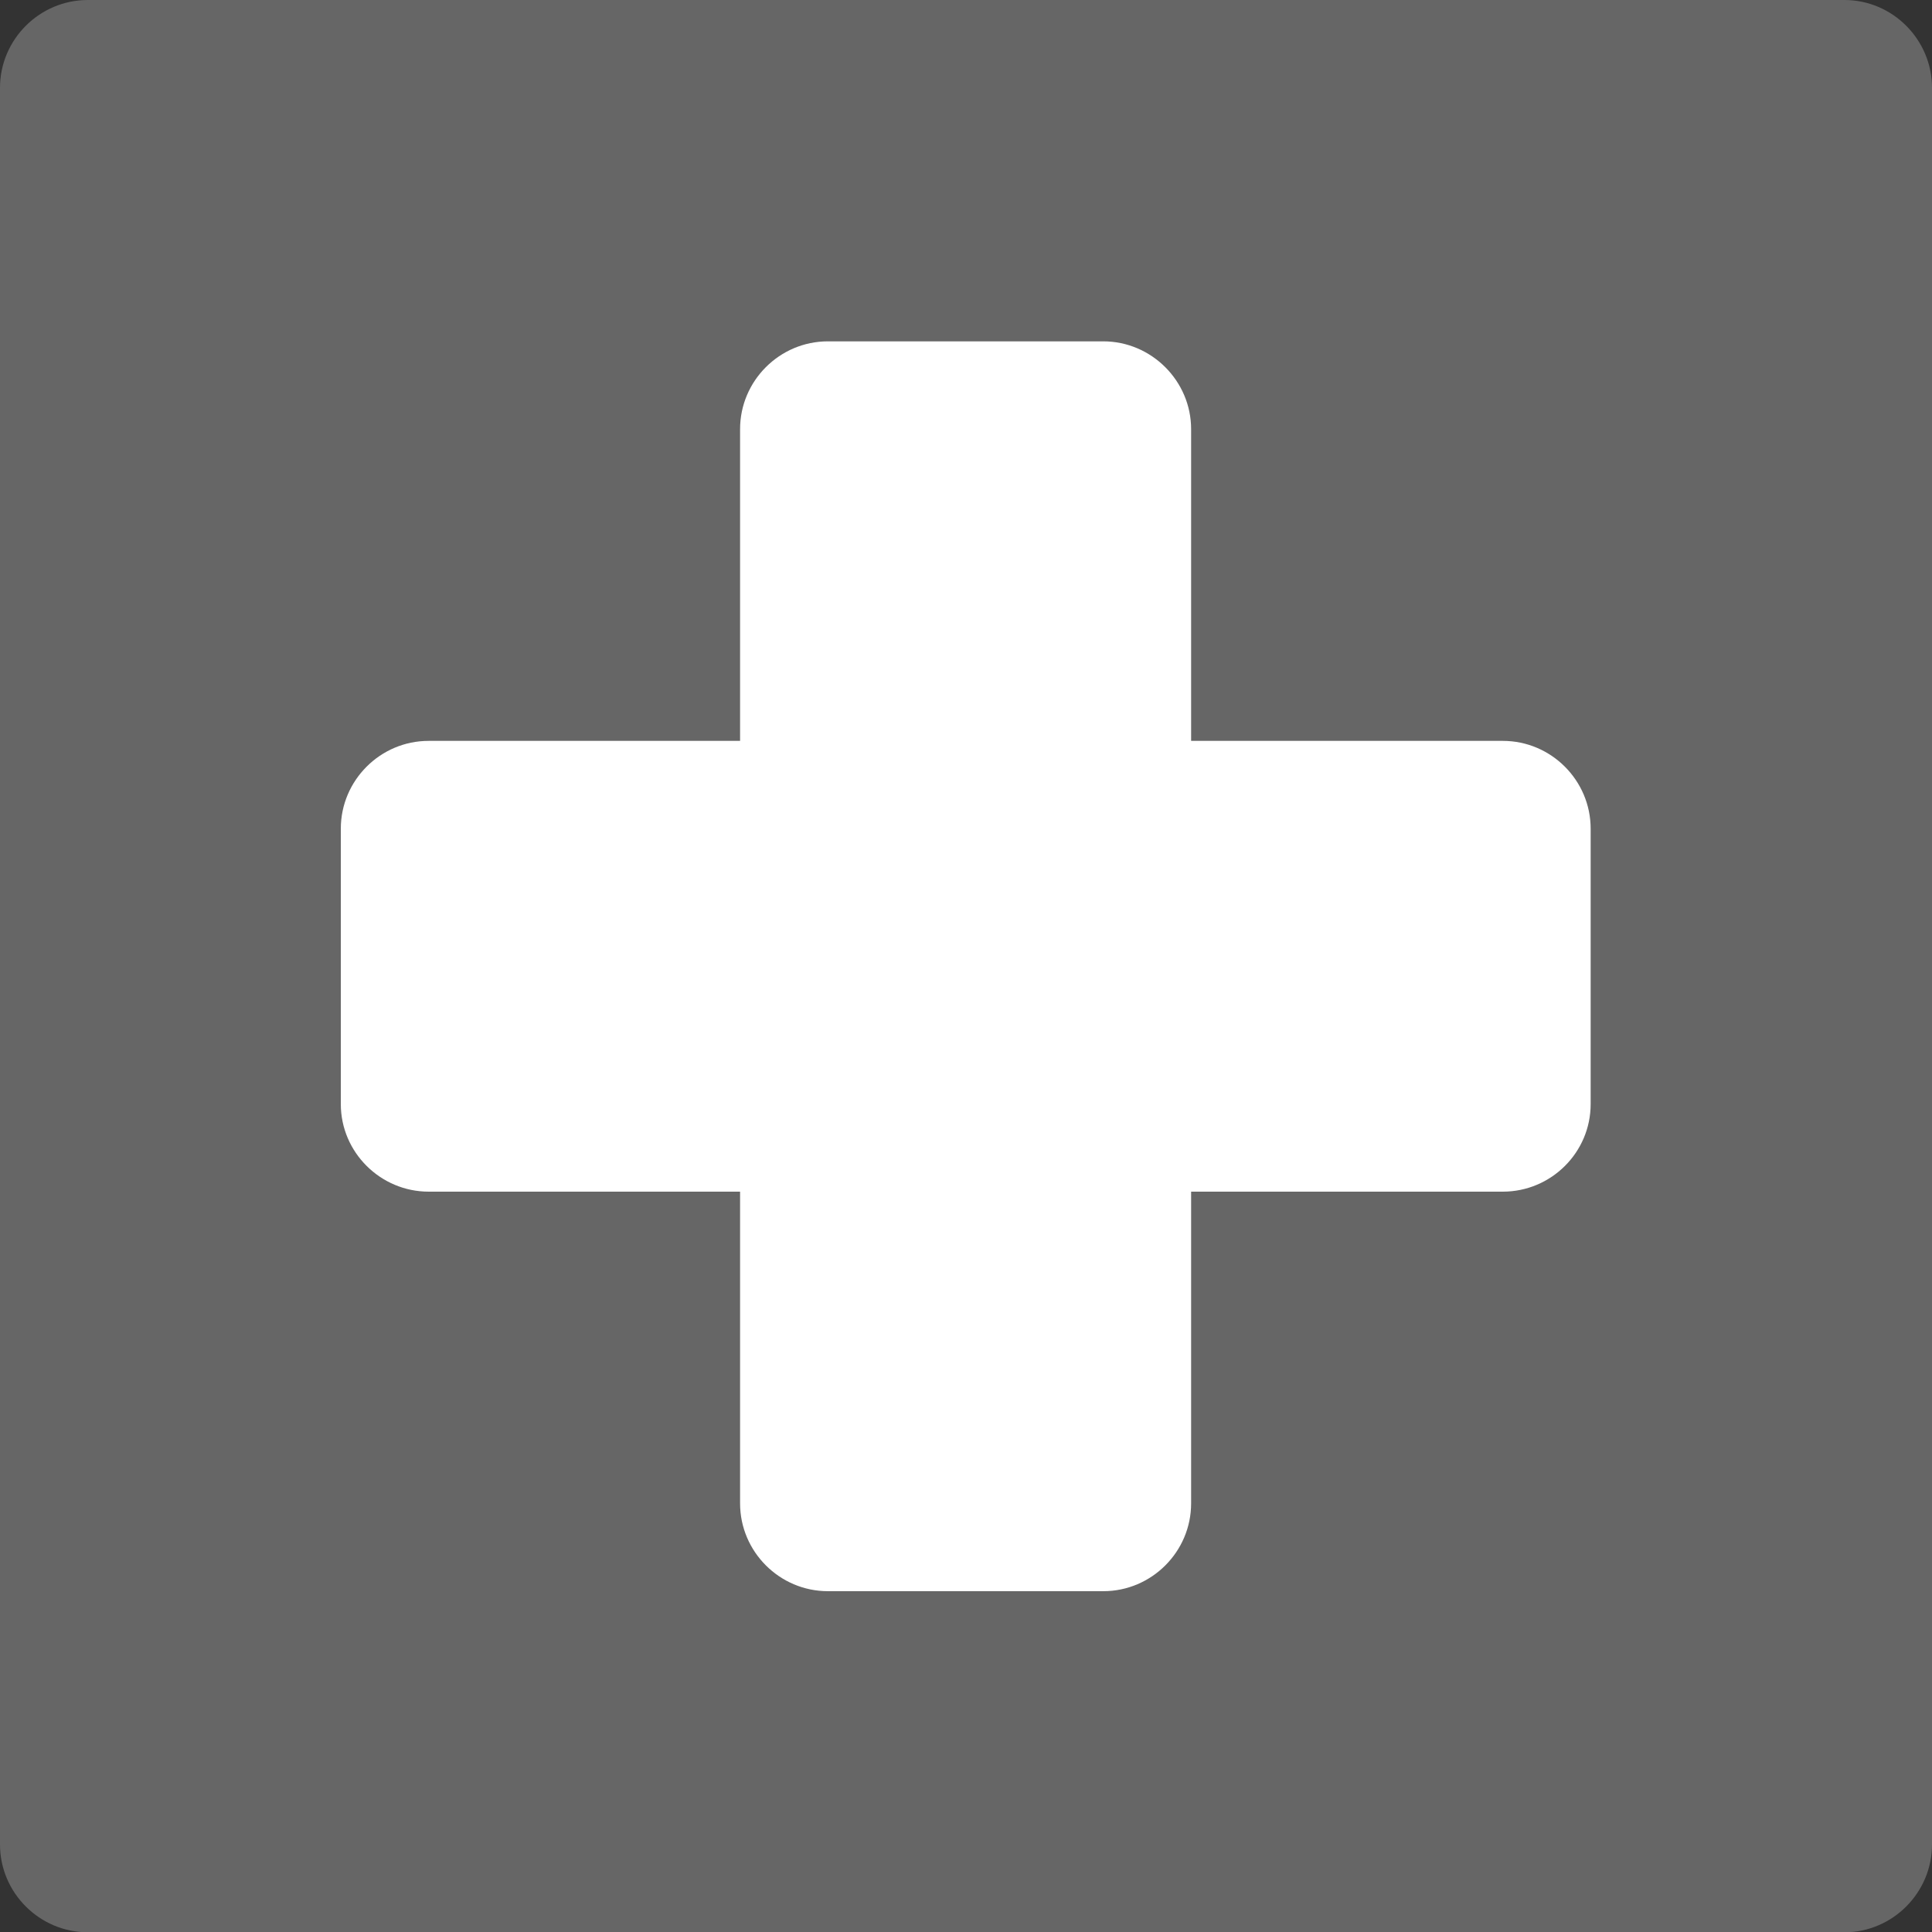
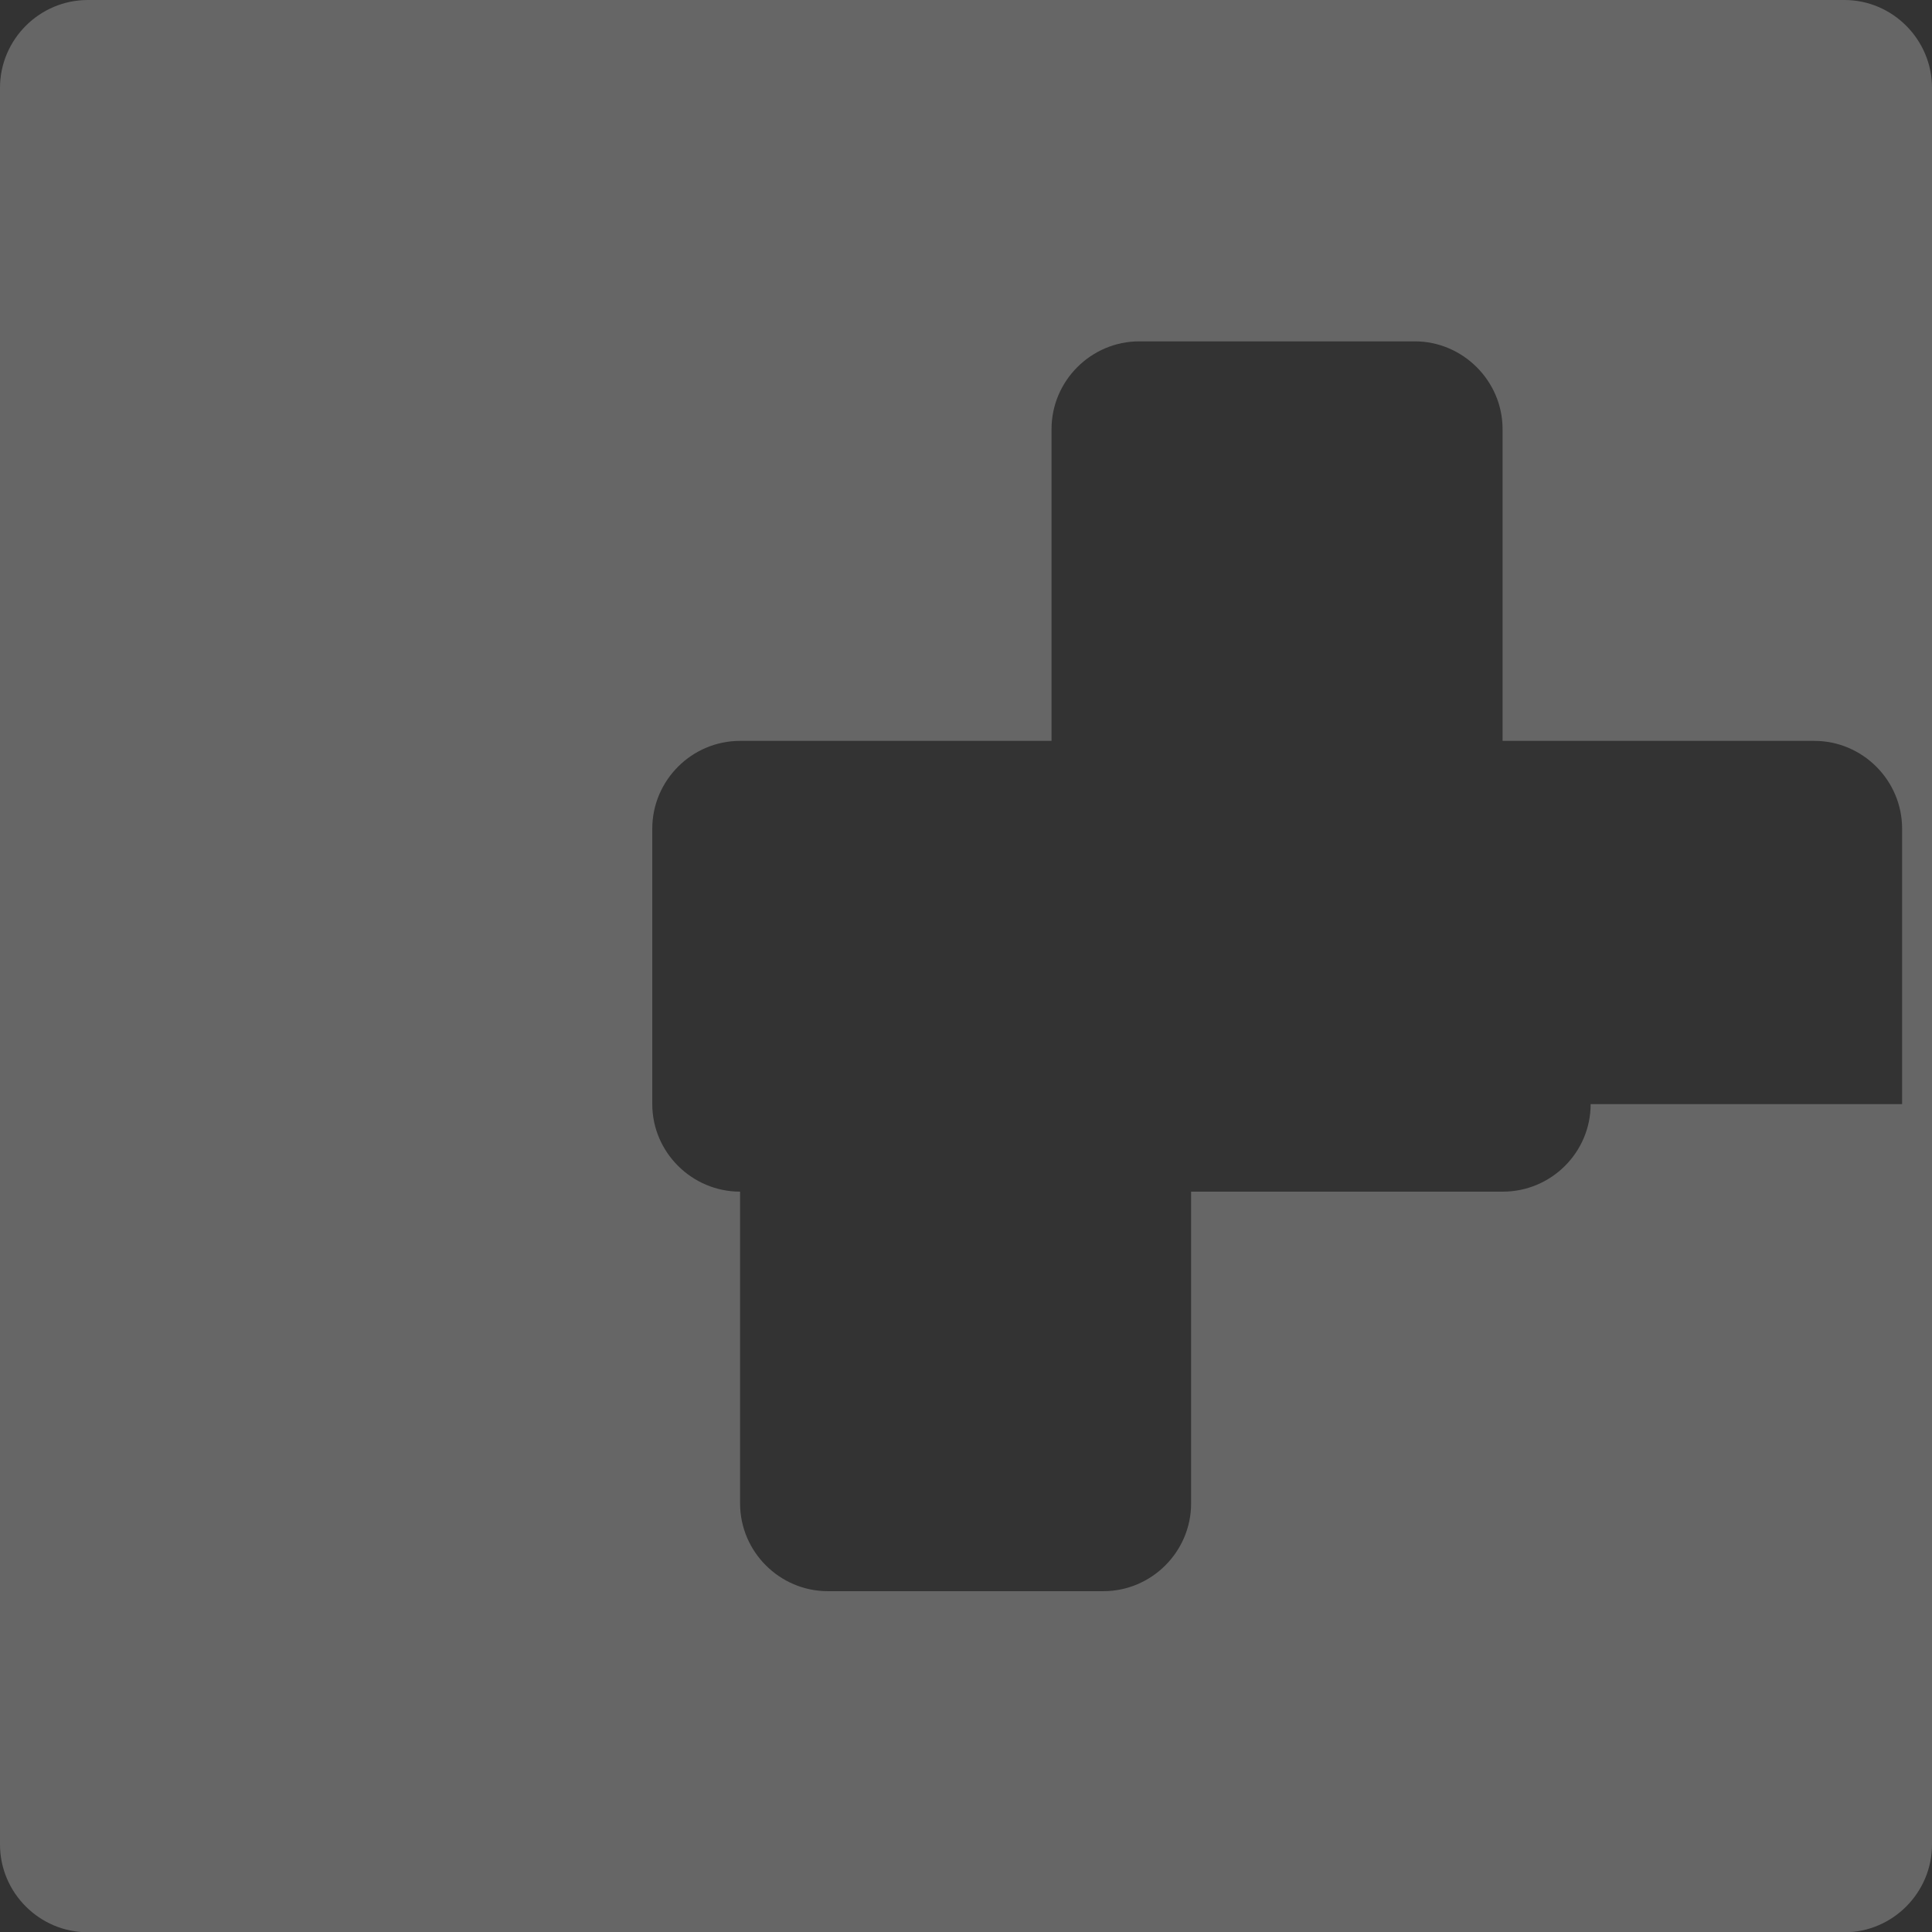
<svg xmlns="http://www.w3.org/2000/svg" id="_レイヤー_2" data-name="レイヤー 2" viewBox="0 0 72.39 72.4">
  <rect x="0" y="0" width="72.39" height="72.4" fill="#333333" stroke="none" />
  <defs>
    <style>
      .cls-1 {
        fill: #666;
      }

      .cls-1, .cls-2 {
        stroke-width: 0px;
      }

      .cls-2 {
        fill: #fff;
      }
    </style>
  </defs>
  <g id="_レイヤー_1-2" data-name="レイヤー 1">
    <g>
-       <rect class="cls-2" x="9.59" y="10.99" width="50.15" height="51.03" />
-       <path class="cls-1" d="m69.11,0H3.29C1.48,0,0,1.48,0,3.29v65.82c0,1.81,1.48,3.29,3.29,3.29h65.82c1.8,0,3.28-1.48,3.28-3.29V3.29c0-1.81-1.48-3.29-3.28-3.29Zm-9.51,41.37c0,1.81-1.48,3.28-3.29,3.28h-11.68v11.68c0,1.81-1.48,3.29-3.29,3.29h-10.32c-1.81,0-3.29-1.48-3.29-3.29v-11.68h-11.67c-1.8,0-3.29-1.47-3.29-3.28v-10.32c0-1.81,1.48-3.29,3.29-3.29h11.67v-11.68c0-1.81,1.48-3.29,3.29-3.29h10.32c1.8,0,3.29,1.48,3.29,3.29v11.68h11.68c1.81,0,3.29,1.48,3.29,3.29v10.32Z" />
+       <path class="cls-1" d="m69.11,0H3.29C1.48,0,0,1.48,0,3.29v65.82c0,1.81,1.48,3.29,3.29,3.29h65.82c1.8,0,3.28-1.48,3.28-3.29V3.29c0-1.81-1.48-3.29-3.28-3.29Zm-9.51,41.37c0,1.81-1.48,3.28-3.29,3.28h-11.68v11.68c0,1.81-1.48,3.29-3.29,3.29h-10.32c-1.81,0-3.29-1.48-3.29-3.29v-11.68c-1.8,0-3.29-1.47-3.29-3.28v-10.32c0-1.81,1.48-3.29,3.29-3.29h11.67v-11.68c0-1.81,1.48-3.29,3.29-3.29h10.32c1.8,0,3.29,1.48,3.29,3.29v11.68h11.68c1.81,0,3.29,1.48,3.29,3.29v10.32Z" />
    </g>
  </g>
</svg>